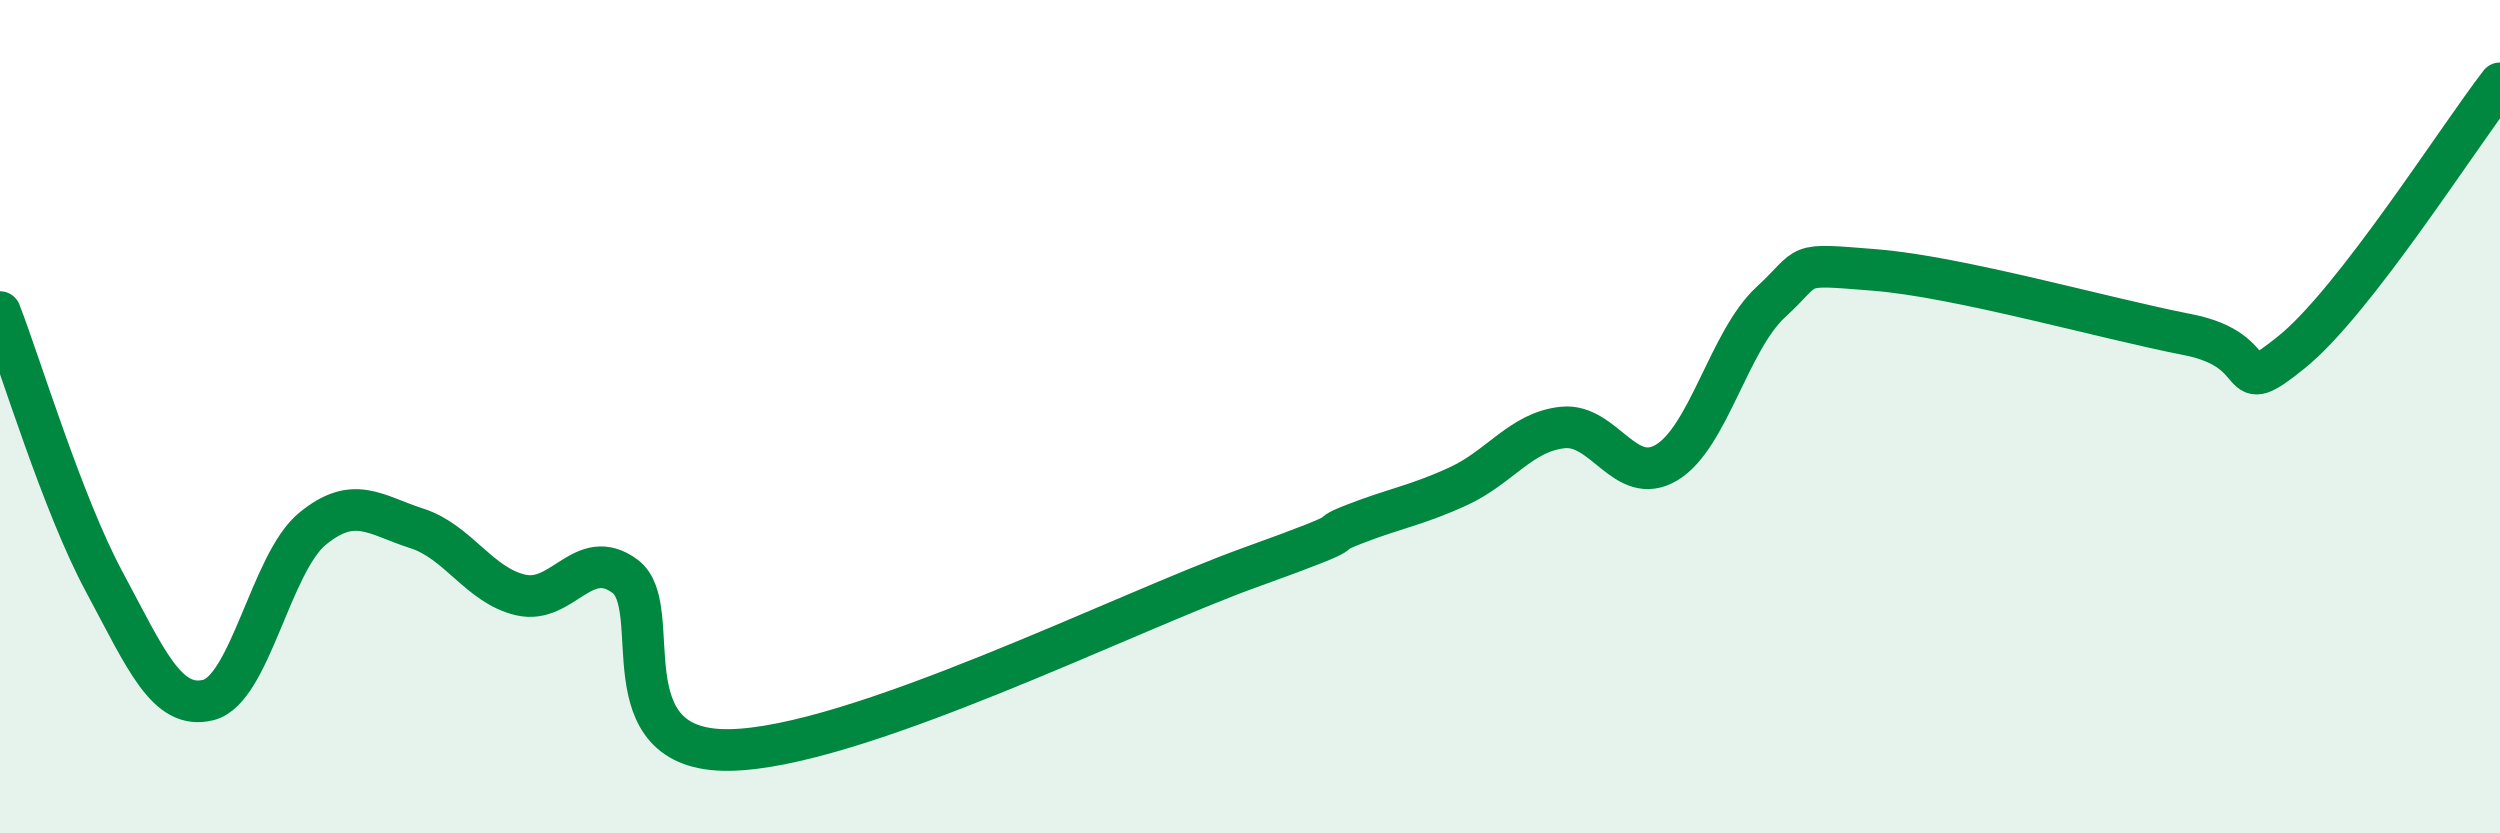
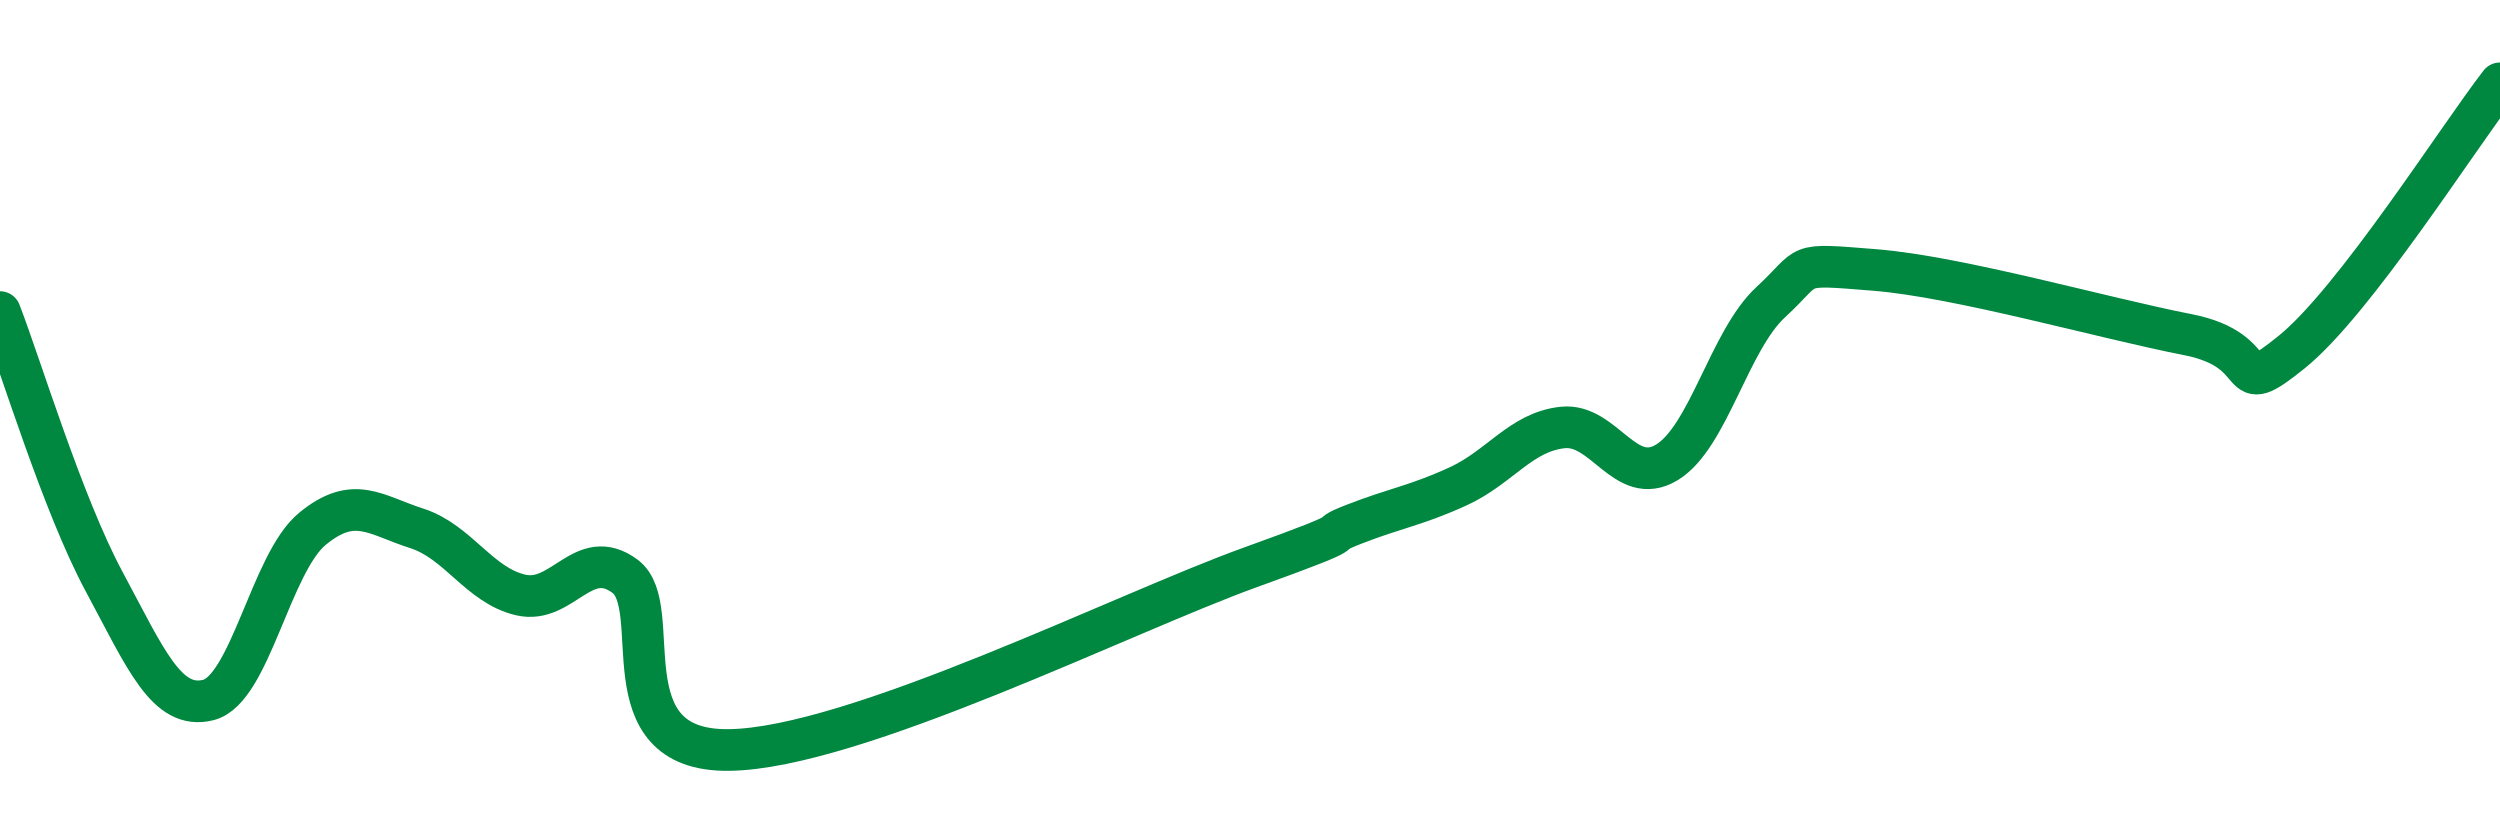
<svg xmlns="http://www.w3.org/2000/svg" width="60" height="20" viewBox="0 0 60 20">
-   <path d="M 0,7.49 C 0.5,8.78 1.5,12.1 2.5,13.96 C 3.5,15.82 4,17.05 5,16.8 C 6,16.55 6.5,13.51 7.5,12.69 C 8.5,11.87 9,12.36 10,12.68 C 11,13 11.5,14.05 12.5,14.28 C 13.5,14.51 14,13.09 15,13.83 C 16,14.57 14.5,18.04 17.5,18 C 20.5,17.96 27,14.7 30,13.62 C 33,12.54 31.5,12.97 32.5,12.58 C 33.5,12.19 34,12.13 35,11.67 C 36,11.21 36.5,10.37 37.5,10.26 C 38.5,10.15 39,11.7 40,11.1 C 41,10.5 41.5,8.17 42.5,7.25 C 43.5,6.33 43,6.32 45,6.48 C 47,6.64 50.5,7.64 52.5,8.03 C 54.5,8.42 53.5,9.66 55,8.45 C 56.5,7.24 59,3.29 60,2L60 20L0 20Z" fill="#008740" opacity="0.1" stroke-linecap="round" stroke-linejoin="round" />
  <path d="M 0,7.49 C 0.5,8.78 1.5,12.1 2.5,13.96 C 3.5,15.82 4,17.05 5,16.8 C 6,16.55 6.5,13.51 7.5,12.69 C 8.5,11.87 9,12.36 10,12.68 C 11,13 11.5,14.05 12.5,14.28 C 13.5,14.51 14,13.09 15,13.83 C 16,14.57 14.5,18.04 17.5,18 C 20.5,17.96 27,14.7 30,13.62 C 33,12.54 31.5,12.97 32.5,12.58 C 33.5,12.19 34,12.13 35,11.67 C 36,11.21 36.5,10.37 37.5,10.26 C 38.5,10.15 39,11.7 40,11.1 C 41,10.5 41.5,8.17 42.5,7.25 C 43.5,6.33 43,6.32 45,6.48 C 47,6.64 50.5,7.64 52.5,8.03 C 54.5,8.42 53.5,9.66 55,8.45 C 56.5,7.24 59,3.29 60,2" stroke="#008740" stroke-width="1" fill="none" stroke-linecap="round" stroke-linejoin="round" />
</svg>